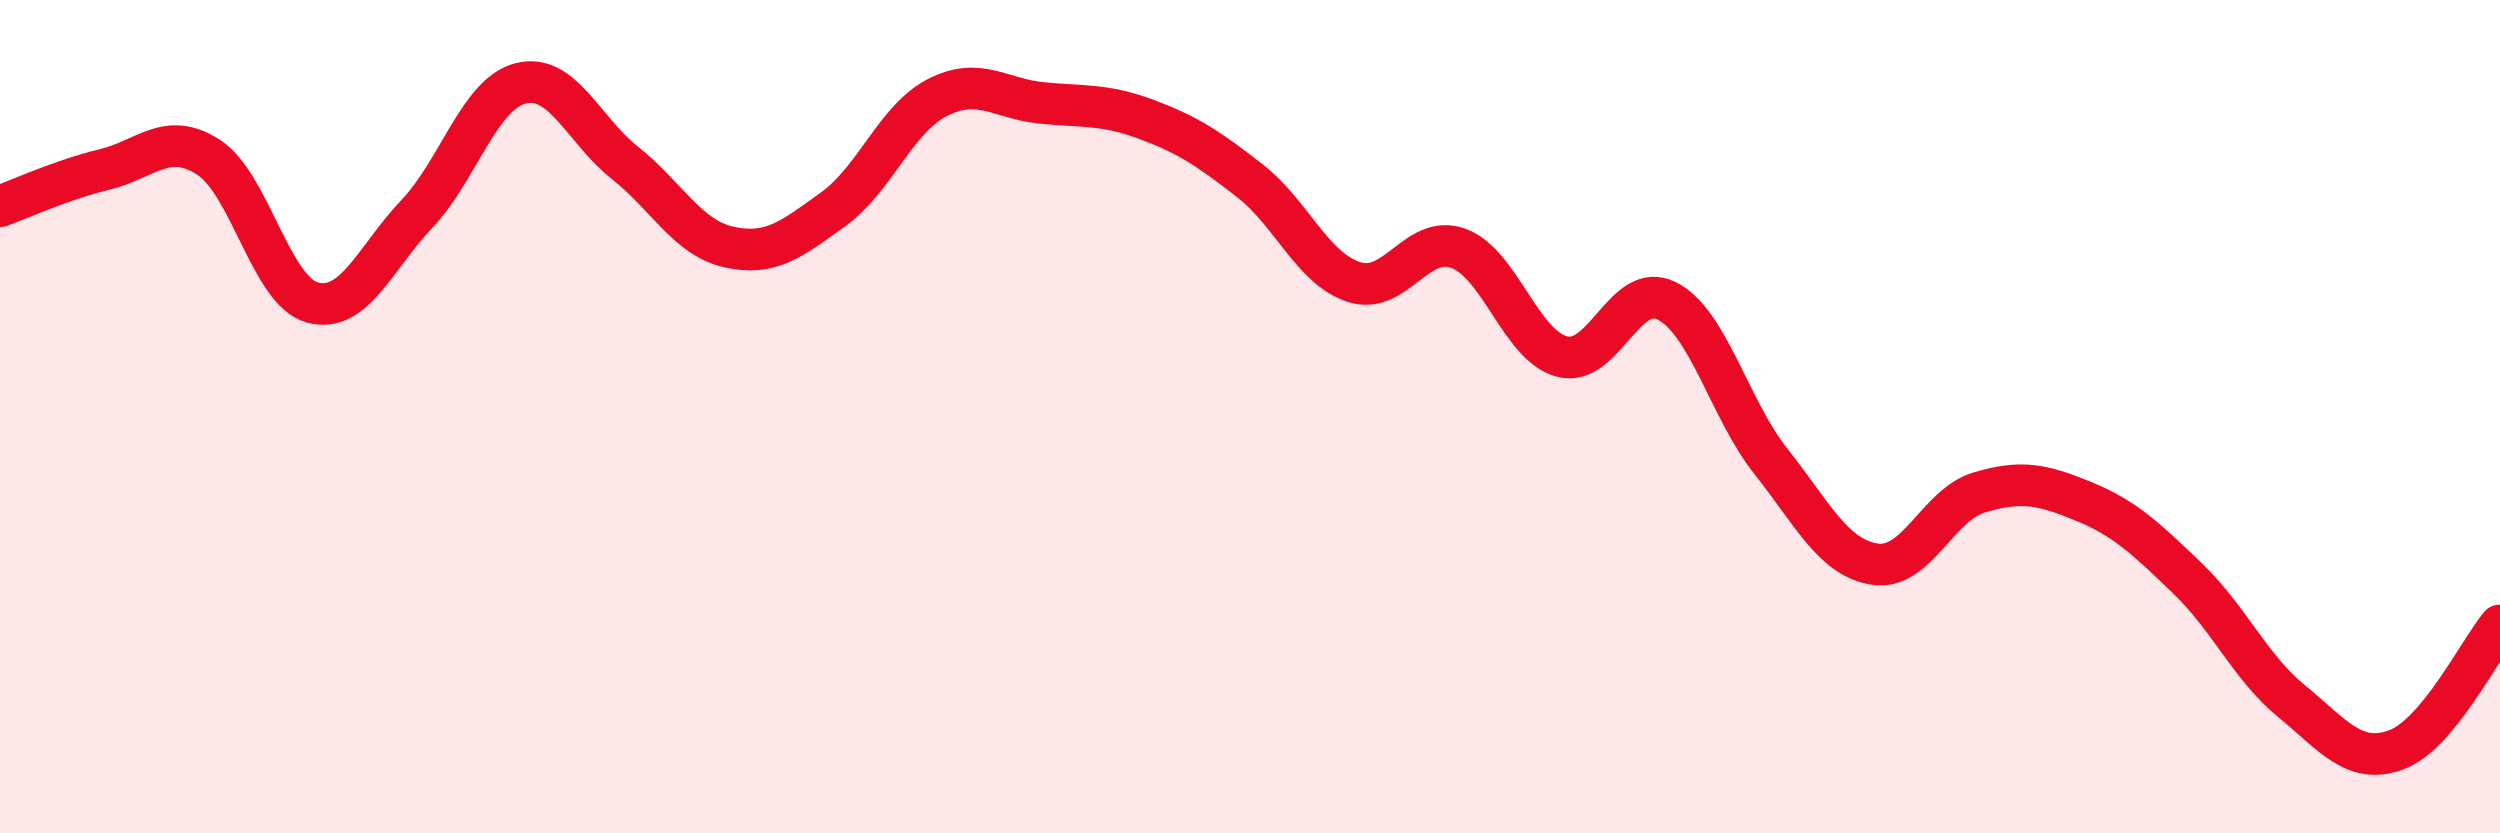
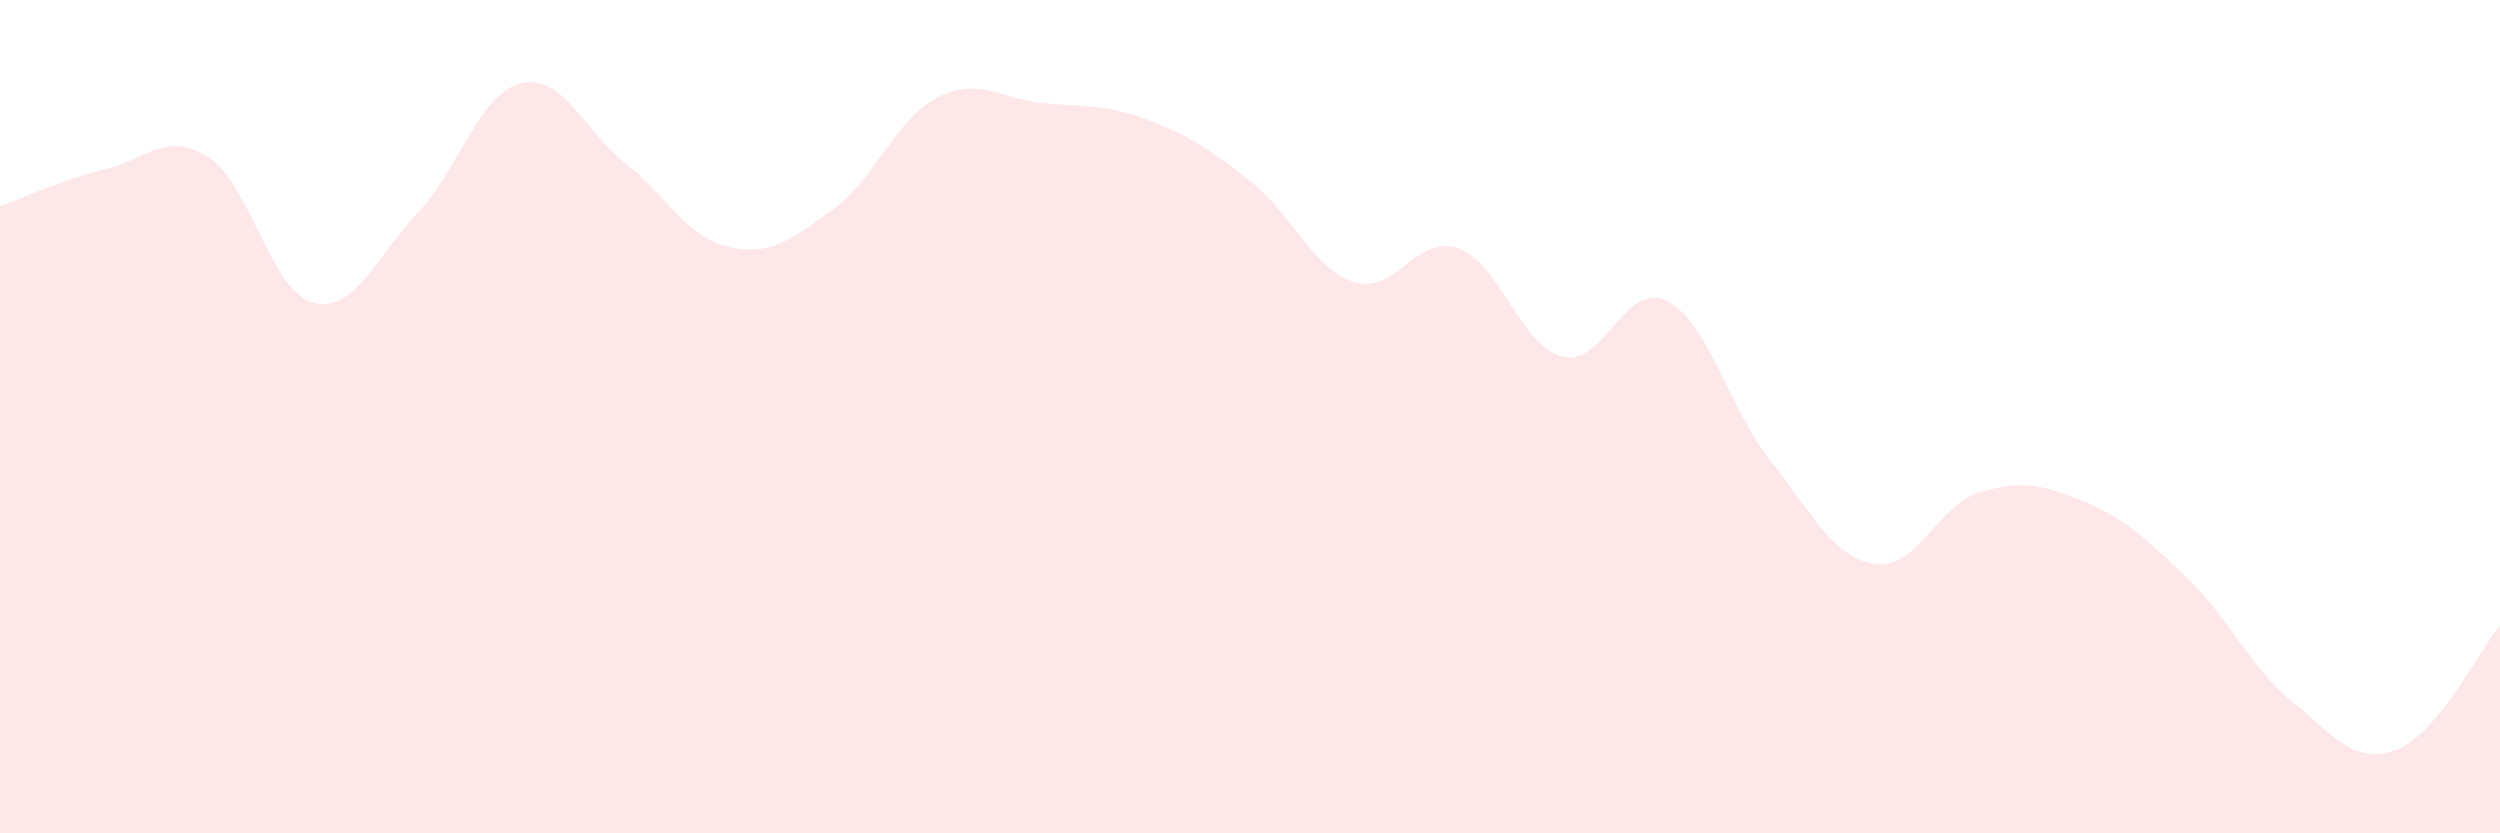
<svg xmlns="http://www.w3.org/2000/svg" width="60" height="20" viewBox="0 0 60 20">
  <path d="M 0,4.95 C 0.5,4.77 1.5,4.31 2.5,4.07 C 3.5,3.83 4,3.13 5,3.77 C 6,4.41 6.5,6.99 7.5,7.26 C 8.5,7.53 9,6.19 10,5.14 C 11,4.09 11.5,2.25 12.5,2 C 13.5,1.75 14,3.12 15,3.91 C 16,4.7 16.5,5.71 17.5,5.93 C 18.5,6.15 19,5.74 20,5.02 C 21,4.3 21.5,2.85 22.5,2.34 C 23.5,1.83 24,2.37 25,2.47 C 26,2.57 26.5,2.49 27.5,2.86 C 28.5,3.23 29,3.56 30,4.34 C 31,5.12 31.5,6.45 32.5,6.77 C 33.5,7.09 34,5.6 35,5.96 C 36,6.32 36.5,8.31 37.5,8.56 C 38.5,8.81 39,6.72 40,7.22 C 41,7.72 41.5,9.81 42.5,11.07 C 43.5,12.33 44,13.39 45,13.54 C 46,13.69 46.5,12.12 47.5,11.82 C 48.5,11.52 49,11.62 50,12.03 C 51,12.44 51.5,12.92 52.5,13.88 C 53.5,14.84 54,16.01 55,16.83 C 56,17.65 56.5,18.36 57.5,18 C 58.5,17.64 59.5,15.61 60,15.01L60 20L0 20Z" fill="#EB0A25" opacity="0.1" stroke-linecap="round" stroke-linejoin="round" />
-   <path d="M 0,4.95 C 0.5,4.77 1.5,4.31 2.5,4.07 C 3.5,3.83 4,3.13 5,3.77 C 6,4.41 6.5,6.99 7.5,7.26 C 8.5,7.53 9,6.19 10,5.14 C 11,4.09 11.5,2.25 12.5,2 C 13.5,1.75 14,3.12 15,3.91 C 16,4.7 16.5,5.71 17.5,5.93 C 18.5,6.15 19,5.74 20,5.02 C 21,4.3 21.5,2.85 22.5,2.34 C 23.5,1.83 24,2.37 25,2.47 C 26,2.57 26.5,2.49 27.5,2.86 C 28.5,3.23 29,3.56 30,4.34 C 31,5.12 31.5,6.45 32.5,6.77 C 33.5,7.09 34,5.6 35,5.96 C 36,6.32 36.5,8.31 37.5,8.56 C 38.5,8.81 39,6.72 40,7.22 C 41,7.72 41.5,9.81 42.5,11.07 C 43.5,12.33 44,13.39 45,13.54 C 46,13.69 46.5,12.12 47.5,11.82 C 48.5,11.52 49,11.62 50,12.03 C 51,12.44 51.5,12.92 52.5,13.88 C 53.5,14.84 54,16.01 55,16.83 C 56,17.65 56.5,18.36 57.5,18 C 58.5,17.64 59.5,15.61 60,15.01" stroke="#EB0A25" stroke-width="1" fill="none" stroke-linecap="round" stroke-linejoin="round" />
</svg>